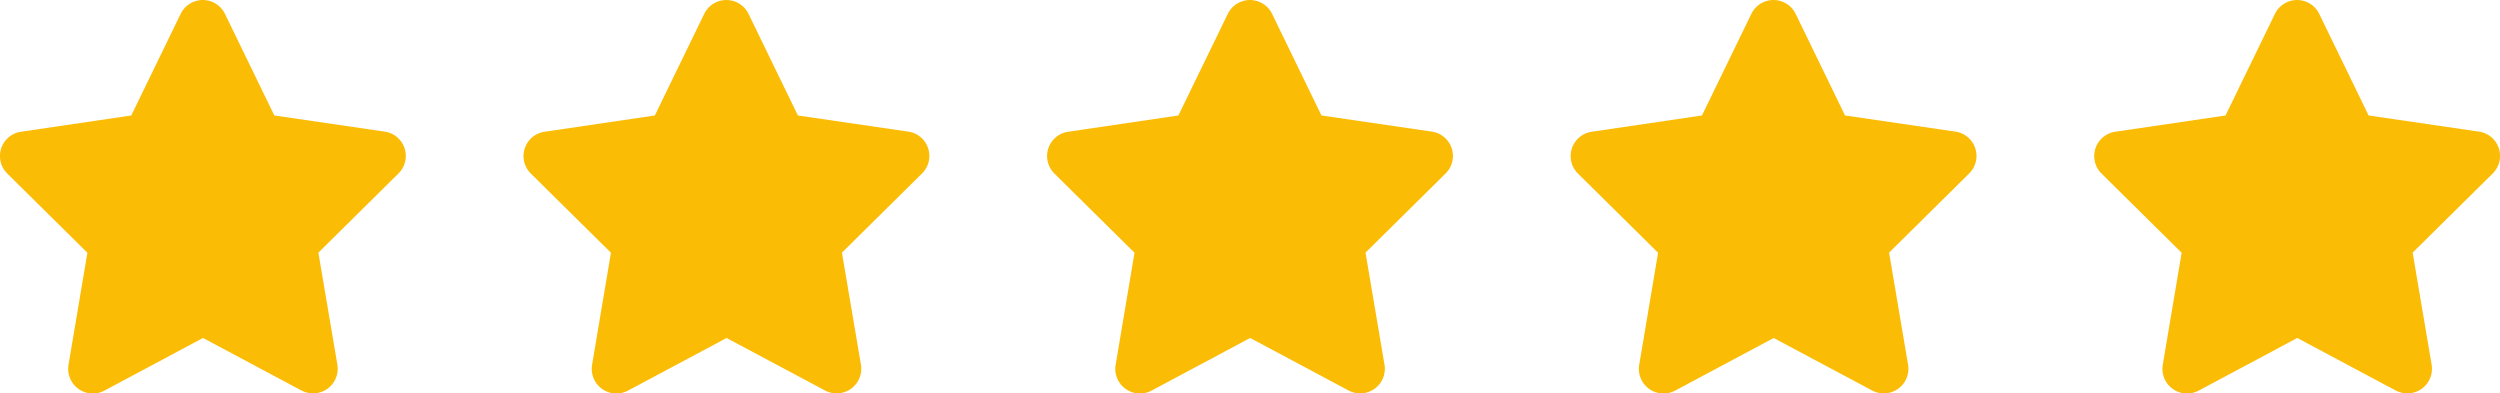
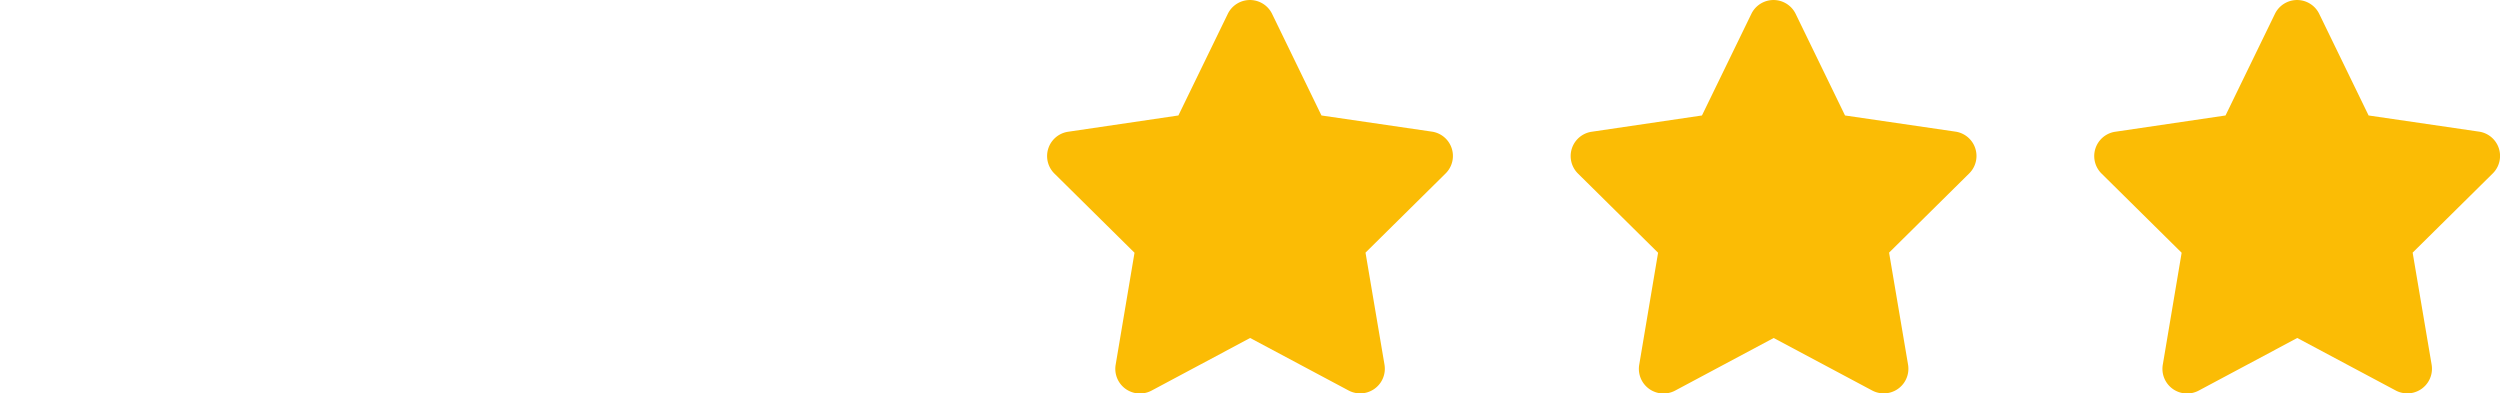
<svg xmlns="http://www.w3.org/2000/svg" width="106.085" height="16.693" viewBox="0 0 106.085 16.693">
  <g id="stars" transform="translate(-341.113)">
    <path id="Icon_fa-solid-star" data-name="Icon fa-solid-star" d="M11.243.587a1.045,1.045,0,0,0-1.878,0L7.268,4.9l-4.682.691a1.043,1.043,0,0,0-.58,1.773l3.4,3.361-.8,4.75a1.046,1.046,0,0,0,1.523,1.1l4.183-2.233L14.49,16.57a1.046,1.046,0,0,0,1.523-1.1l-.805-4.75,3.4-3.361a1.043,1.043,0,0,0-.58-1.773L13.339,4.9Z" transform="translate(428.283)" fill="#fbbc05" />
    <path id="Icon_fa-solid-star-2" data-name="Icon fa-solid-star" d="M11.243.587a1.045,1.045,0,0,0-1.878,0L7.268,4.9l-4.682.691a1.043,1.043,0,0,0-.58,1.773l3.4,3.361-.8,4.75a1.046,1.046,0,0,0,1.523,1.1l4.183-2.233L14.49,16.57a1.046,1.046,0,0,0,1.523-1.1l-.805-4.75,3.4-3.361a1.043,1.043,0,0,0-.58-1.773L13.339,4.9Z" transform="translate(406.066)" fill="#fbbc05" />
    <path id="Icon_fa-solid-star-3" data-name="Icon fa-solid-star" d="M11.243.587a1.045,1.045,0,0,0-1.878,0L7.268,4.9l-4.682.691a1.043,1.043,0,0,0-.58,1.773l3.4,3.361-.8,4.75a1.046,1.046,0,0,0,1.523,1.1l4.183-2.233L14.49,16.57a1.046,1.046,0,0,0,1.523-1.1l-.805-4.75,3.4-3.361a1.043,1.043,0,0,0-.58-1.773L13.339,4.9Z" transform="translate(383.849)" fill="#fbbc05" />
-     <path id="Icon_fa-solid-star-4" data-name="Icon fa-solid-star" d="M11.243.587a1.045,1.045,0,0,0-1.878,0L7.268,4.9l-4.682.691a1.043,1.043,0,0,0-.58,1.773l3.4,3.361-.8,4.75a1.046,1.046,0,0,0,1.523,1.1l4.183-2.233L14.49,16.57a1.046,1.046,0,0,0,1.523-1.1l-.805-4.75,3.4-3.361a1.043,1.043,0,0,0-.58-1.773L13.339,4.9Z" transform="translate(361.632)" fill="#fbbc05" />
-     <path id="Icon_fa-solid-star-5" data-name="Icon fa-solid-star" d="M11.243.587a1.045,1.045,0,0,0-1.878,0L7.268,4.9l-4.682.691a1.043,1.043,0,0,0-.58,1.773l3.4,3.361-.8,4.75a1.046,1.046,0,0,0,1.523,1.1l4.183-2.233L14.49,16.57a1.046,1.046,0,0,0,1.523-1.1l-.805-4.75,3.4-3.361a1.043,1.043,0,0,0-.58-1.773L13.339,4.9Z" transform="translate(339.415)" fill="#fbbc05" />
  </g>
</svg>